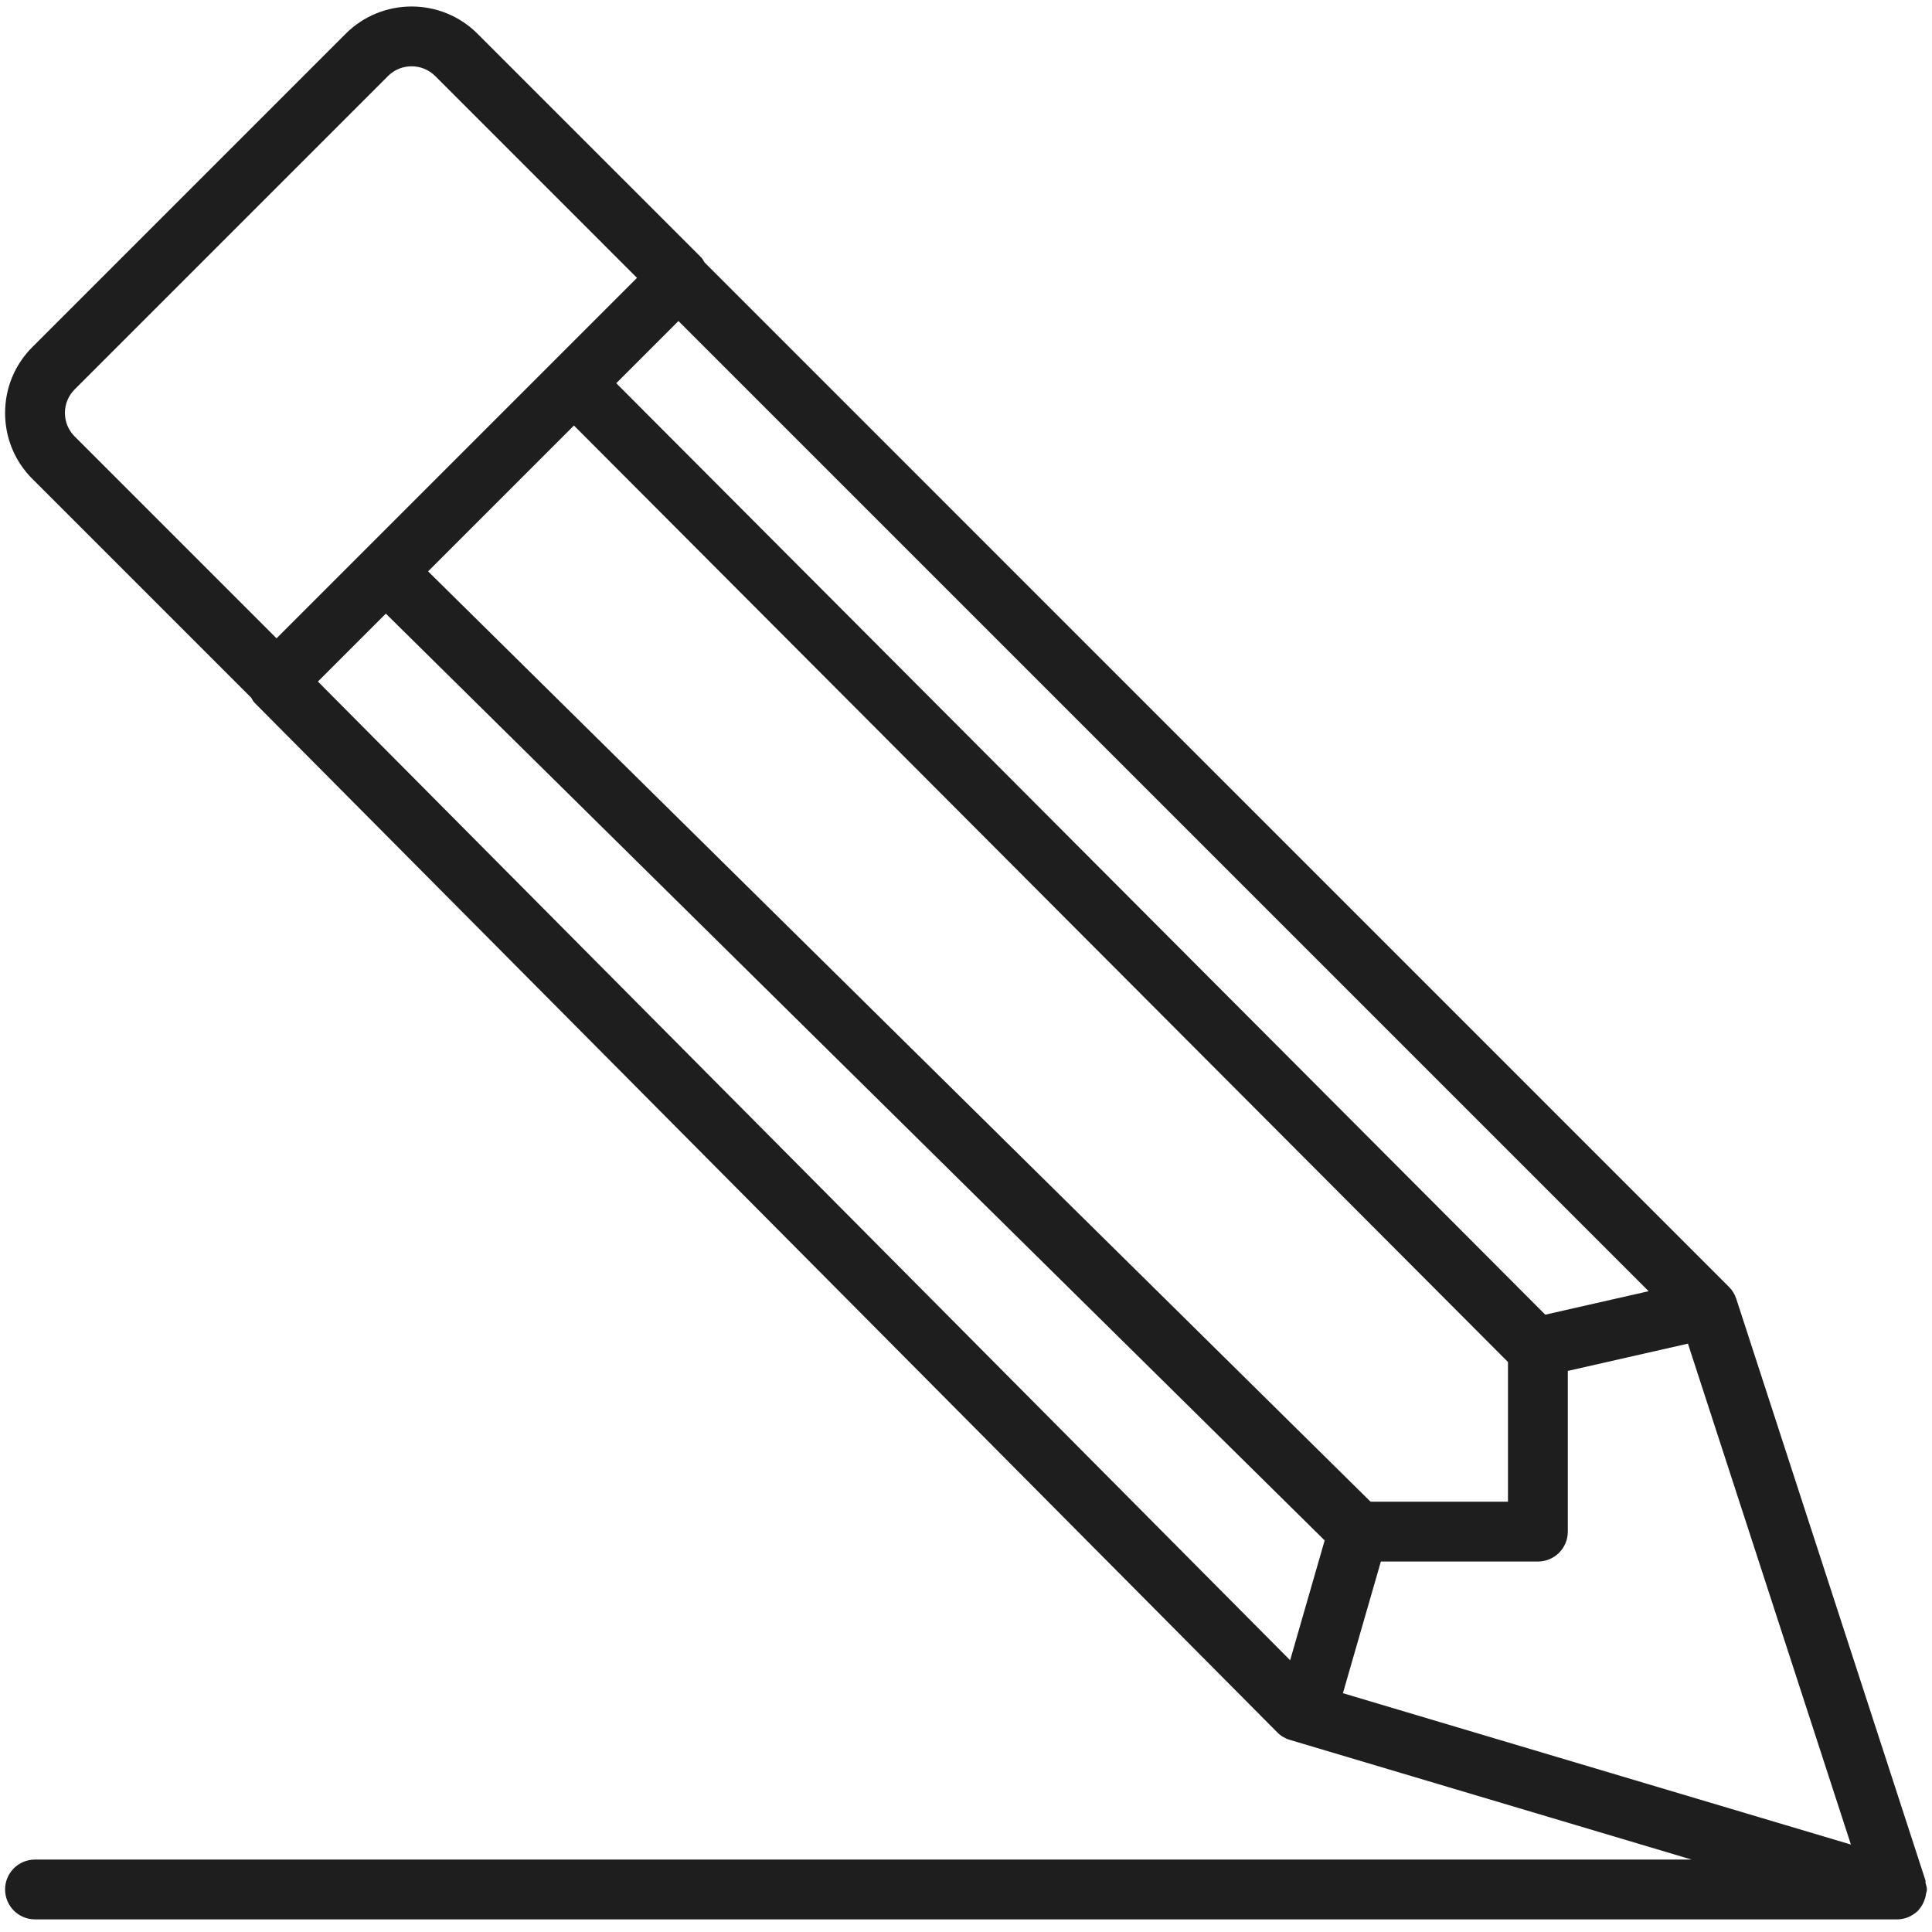
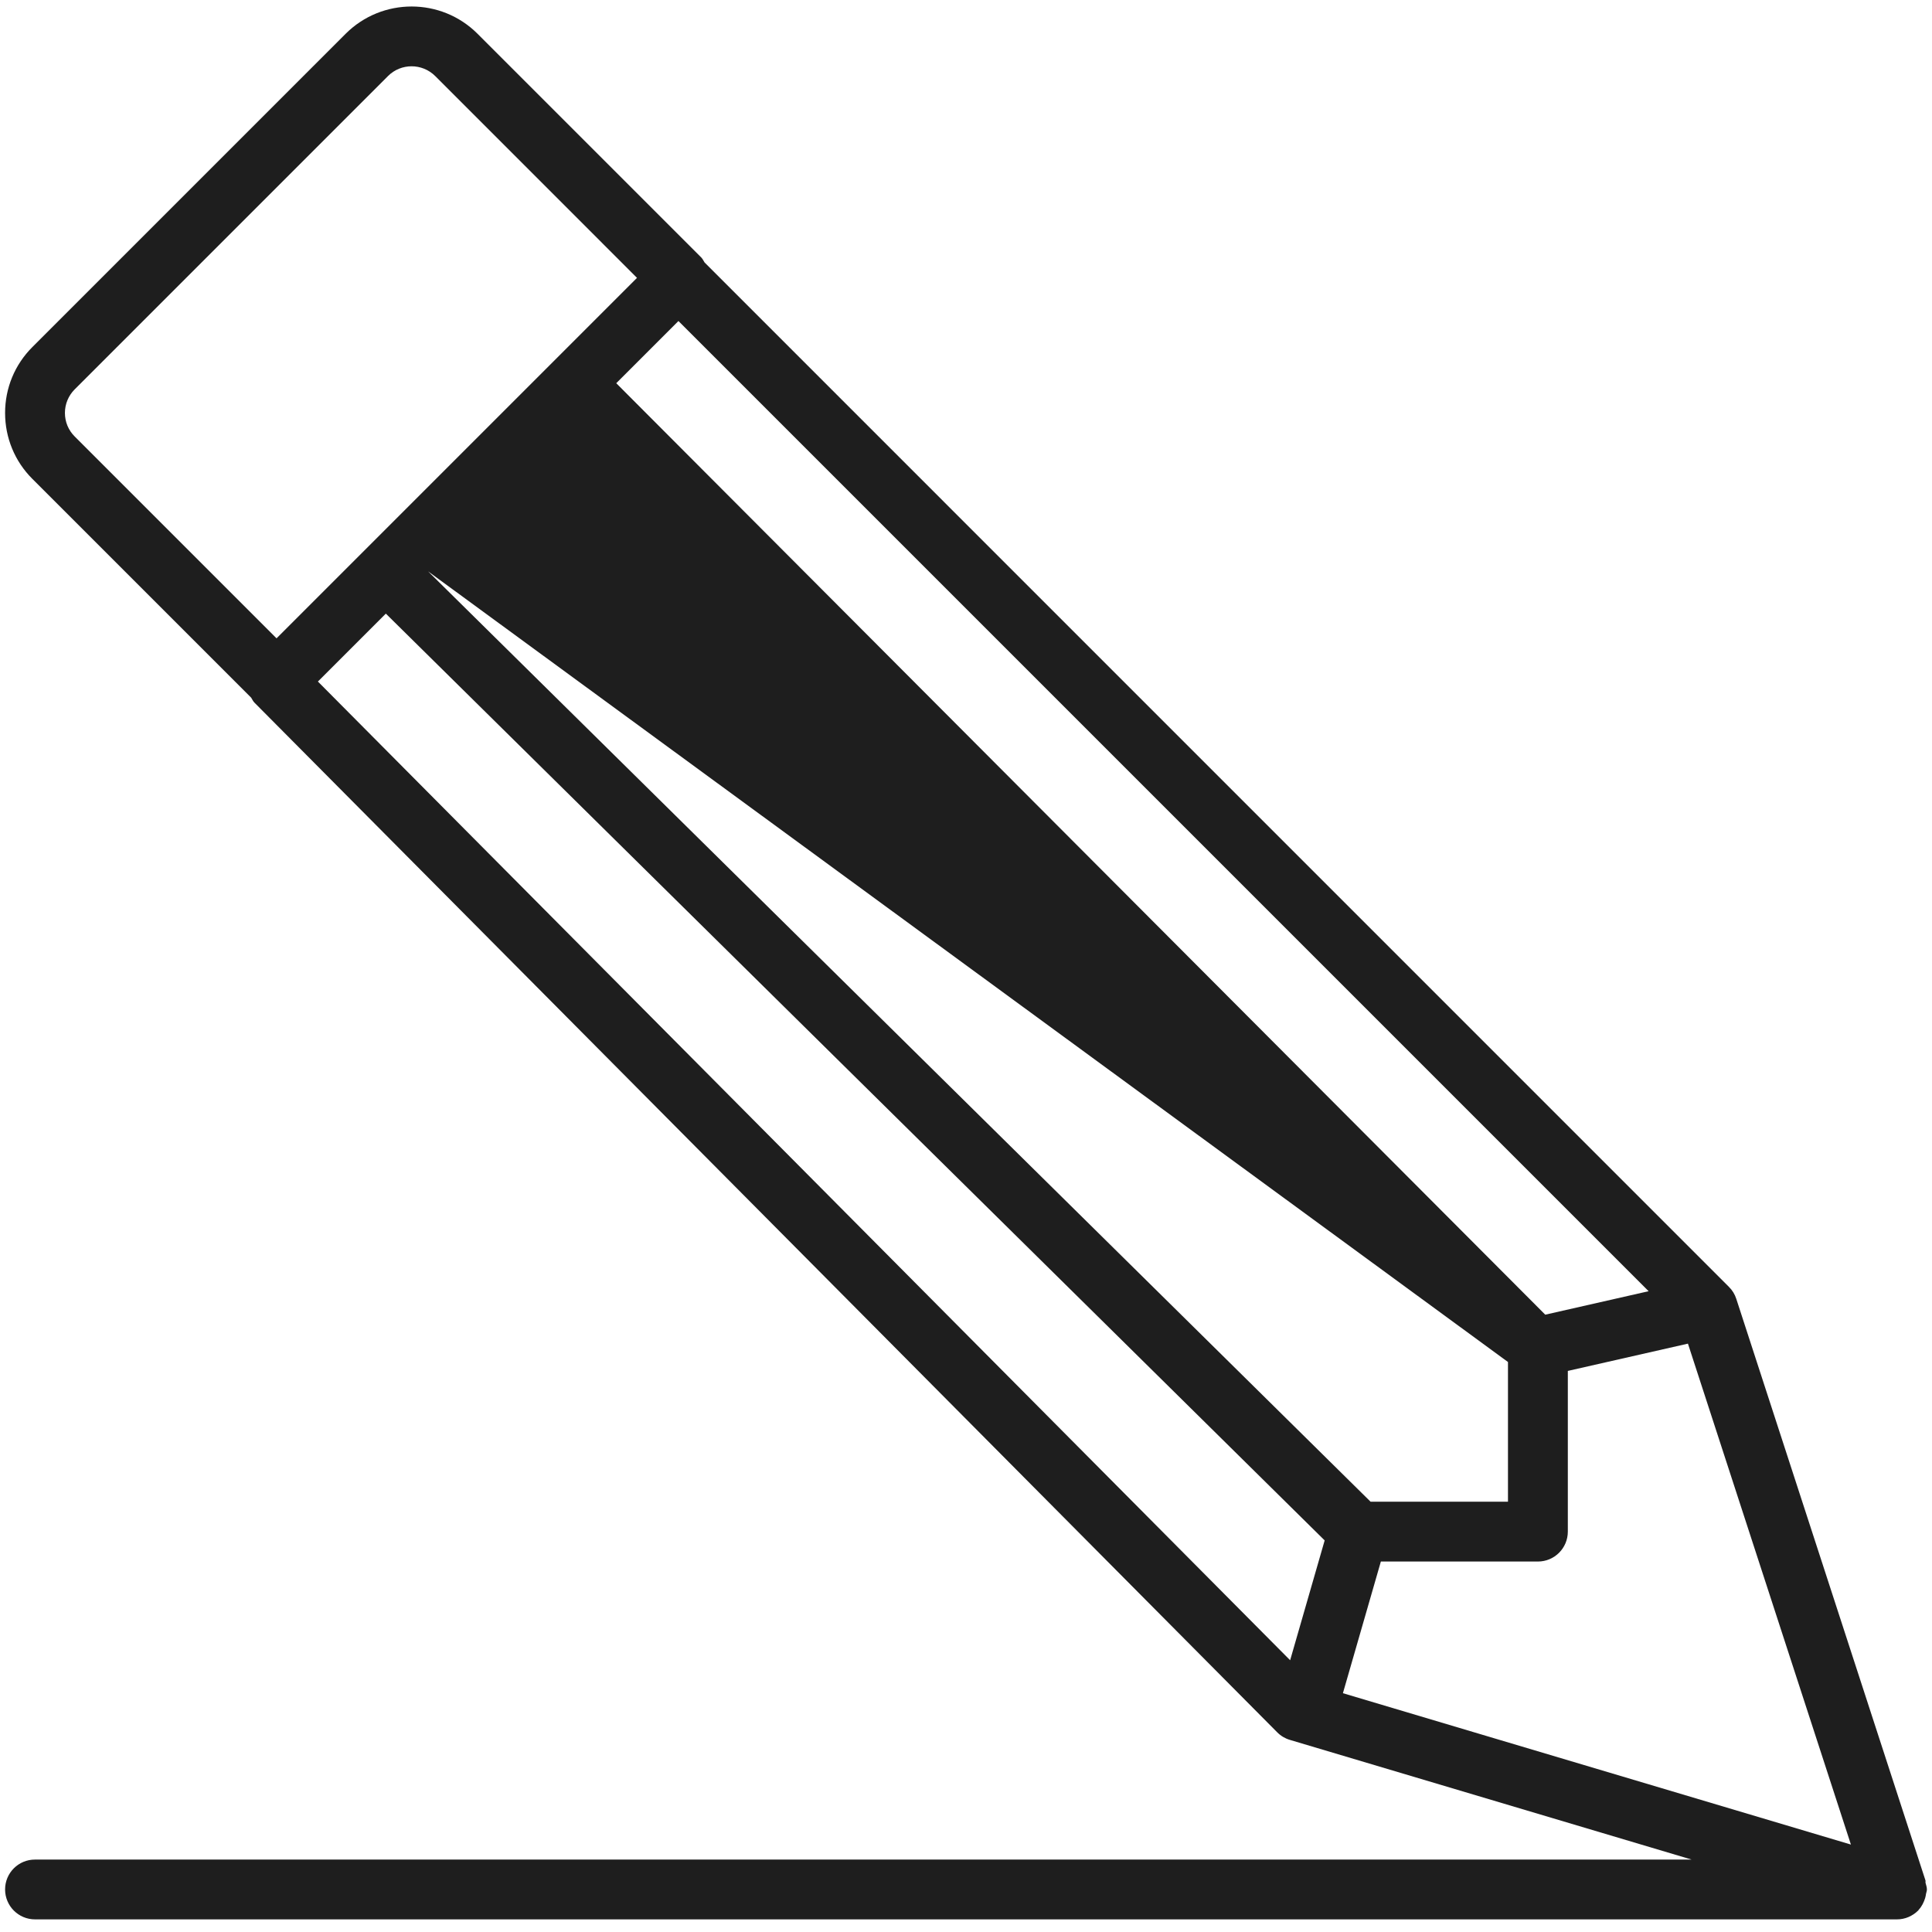
<svg xmlns="http://www.w3.org/2000/svg" width="101" height="101" viewBox="0 0 101 101" fill="none">
-   <path d="M0.266 98.775C0.266 99.639 0.966 100.34 1.83 100.34H99.167C99.376 100.34 99.58 100.299 99.77 100.218C99.961 100.136 100.133 100.021 100.277 99.877C100.28 99.874 100.284 99.874 100.287 99.871C100.296 99.861 100.296 99.842 100.309 99.833C100.468 99.661 100.571 99.451 100.643 99.223C100.665 99.151 100.675 99.082 100.687 99.007C100.7 98.929 100.734 98.86 100.734 98.779C100.734 98.653 100.69 98.544 100.662 98.428C100.653 98.384 100.672 98.341 100.656 98.297L90.769 67.902C90.694 67.667 90.563 67.451 90.388 67.279L36.834 13.722C36.777 13.634 36.737 13.541 36.662 13.462L24.963 1.764C23.064 -0.135 19.973 -0.135 18.071 1.764L1.692 18.143C0.772 19.063 0.266 20.286 0.266 21.588C0.266 22.889 0.772 24.116 1.692 25.035L13.131 36.474C13.187 36.558 13.225 36.655 13.3 36.73L66.769 90.56C66.954 90.747 67.179 90.882 67.432 90.957L88.435 97.214H1.83C0.966 97.211 0.266 97.912 0.266 98.775V98.775ZM20.17 32.078L69.25 80.529L67.445 86.793L16.619 35.629L20.17 32.078ZM71.65 78.505L22.379 29.869L30.004 22.245L78.833 71.202V78.505H71.65ZM80.782 68.728L32.216 20.033L35.467 16.782L86.186 67.501L80.782 68.728ZM72.188 81.633H80.398C81.261 81.633 81.962 80.933 81.962 80.069V71.668L88.241 70.242L96.761 96.429L70.204 88.516L72.188 81.633ZM3.394 21.588C3.394 21.121 3.576 20.686 3.904 20.355L20.283 3.976C20.962 3.297 22.066 3.294 22.752 3.976L33.301 14.526L14.457 33.37L3.907 22.82C3.576 22.492 3.394 22.054 3.394 21.588V21.588Z" fill="#1E1E1E" />
+   <path d="M0.266 98.775C0.266 99.639 0.966 100.34 1.83 100.34H99.167C99.376 100.34 99.58 100.299 99.77 100.218C99.961 100.136 100.133 100.021 100.277 99.877C100.28 99.874 100.284 99.874 100.287 99.871C100.296 99.861 100.296 99.842 100.309 99.833C100.468 99.661 100.571 99.451 100.643 99.223C100.665 99.151 100.675 99.082 100.687 99.007C100.7 98.929 100.734 98.86 100.734 98.779C100.734 98.653 100.69 98.544 100.662 98.428C100.653 98.384 100.672 98.341 100.656 98.297L90.769 67.902C90.694 67.667 90.563 67.451 90.388 67.279L36.834 13.722C36.777 13.634 36.737 13.541 36.662 13.462L24.963 1.764C23.064 -0.135 19.973 -0.135 18.071 1.764L1.692 18.143C0.772 19.063 0.266 20.286 0.266 21.588C0.266 22.889 0.772 24.116 1.692 25.035L13.131 36.474C13.187 36.558 13.225 36.655 13.3 36.73L66.769 90.56C66.954 90.747 67.179 90.882 67.432 90.957L88.435 97.214H1.83C0.966 97.211 0.266 97.912 0.266 98.775V98.775ZM20.17 32.078L69.25 80.529L67.445 86.793L16.619 35.629L20.17 32.078ZM71.65 78.505L22.379 29.869L78.833 71.202V78.505H71.65ZM80.782 68.728L32.216 20.033L35.467 16.782L86.186 67.501L80.782 68.728ZM72.188 81.633H80.398C81.261 81.633 81.962 80.933 81.962 80.069V71.668L88.241 70.242L96.761 96.429L70.204 88.516L72.188 81.633ZM3.394 21.588C3.394 21.121 3.576 20.686 3.904 20.355L20.283 3.976C20.962 3.297 22.066 3.294 22.752 3.976L33.301 14.526L14.457 33.37L3.907 22.82C3.576 22.492 3.394 22.054 3.394 21.588V21.588Z" fill="#1E1E1E" />
</svg>